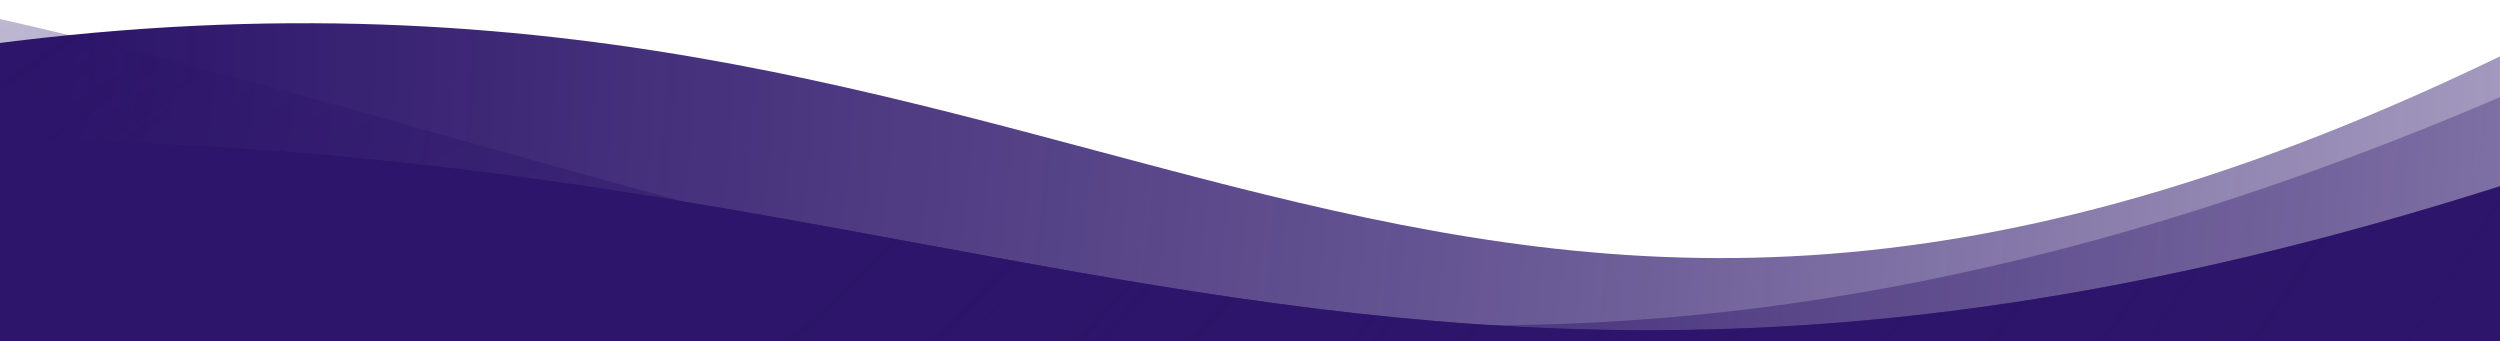
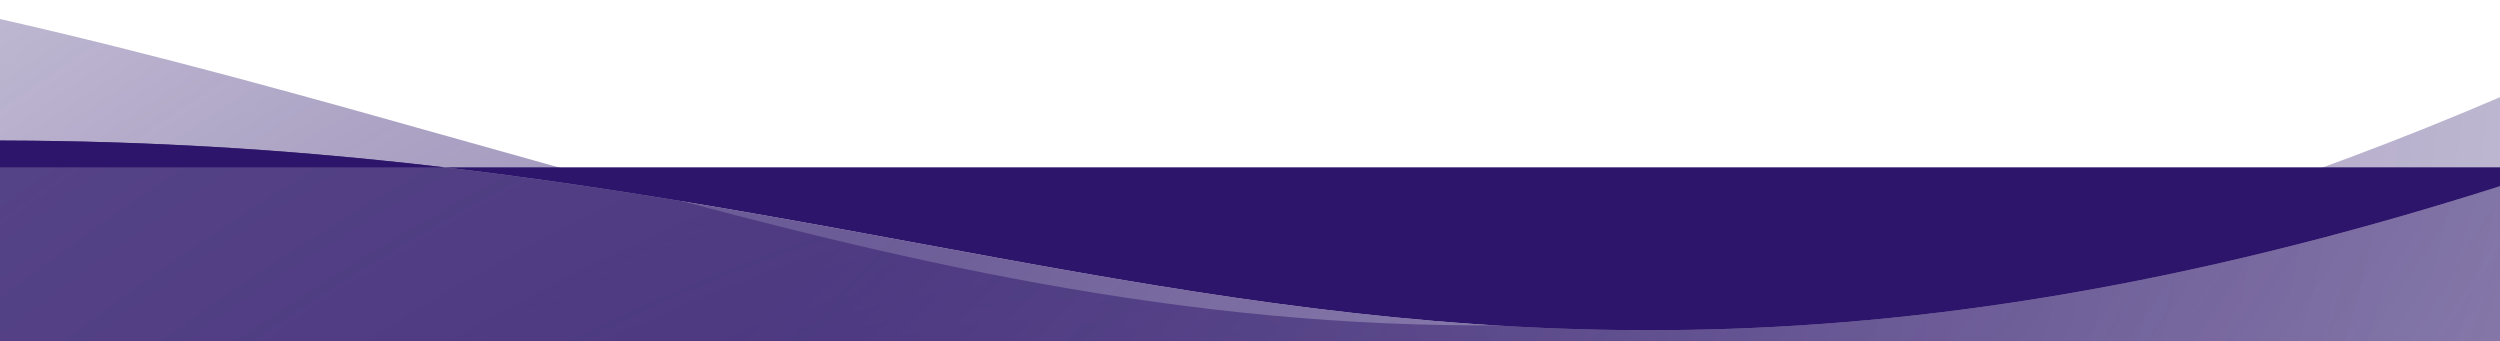
<svg xmlns="http://www.w3.org/2000/svg" width="1465" height="200" viewBox="0 0 1465 200" fill="none" class="h-full w-full">
  <g clip-path="url(#clip0_14_2)">
-     <path d="M-54.446 33.047c694.876-112.713 867.077 315.241 1519.406 0v907.8H-54.45l.004-907.8z" fill="url(#paint0_radial_14_2)" />
    <path d="M-866.014-12.828c1134.019-194.075 1415.045 542.794 2479.634 0V1076.33H-866.014V-12.828z" fill="url(#paint1_radial_14_2)" fill-opacity="0.6" />
-     <path d="M-274.591 98.065c811.086-91.016 1012.085 254.556 1773.511 0V1566.5H-274.59l-.001-1468.435z" fill="#2C156A" />
+     <path d="M-274.591 98.065c811.086-91.016 1012.085 254.556 1773.511 0V1566.5l-.001-1468.435z" fill="#2C156A" />
    <path d="M-274.591 98.065c811.086-91.016 1012.085 254.556 1773.511 0V1566.5H-274.59l-.001-1468.435z" fill="url(#paint2_radial_14_2)" />
  </g>
  <defs>
    <radialGradient id="paint0_radial_14_2" cx="0" cy="0" r="1" gradientUnits="userSpaceOnUse" gradientTransform="matrix(1592.879 37.913 -42.957 1804.769 -54.45 54.229)">
      <stop offset="0.059" stop-color="#2C156A" />
      <stop offset="0.619" stop-color="#2C156A" stop-opacity="0.7" />
      <stop offset="1" stop-color="#2C156A" stop-opacity="0.4" />
    </radialGradient>
    <radialGradient id="paint1_radial_14_2" cx="0" cy="0" r="1" gradientUnits="userSpaceOnUse" gradientTransform="matrix(514.713 752.652 -1510.134 1032.729 373.804 515.012)">
      <stop stop-color="#2C156A" />
      <stop offset="1" stop-color="#2C156A" stop-opacity="0.3" />
    </radialGradient>
    <radialGradient id="paint2_radial_14_2" cx="0" cy="0" r="1" gradientUnits="userSpaceOnUse" gradientTransform="matrix(1268.475 1799.485 -2916.62 2055.955 134.079 -58.696)">
      <stop offset="0.177" stop-color="#2C156A" stop-opacity="0.7" />
      <stop offset="0.51" stop-color="#2C156A" stop-opacity="0.4" />
    </radialGradient>
  </defs>
</svg>